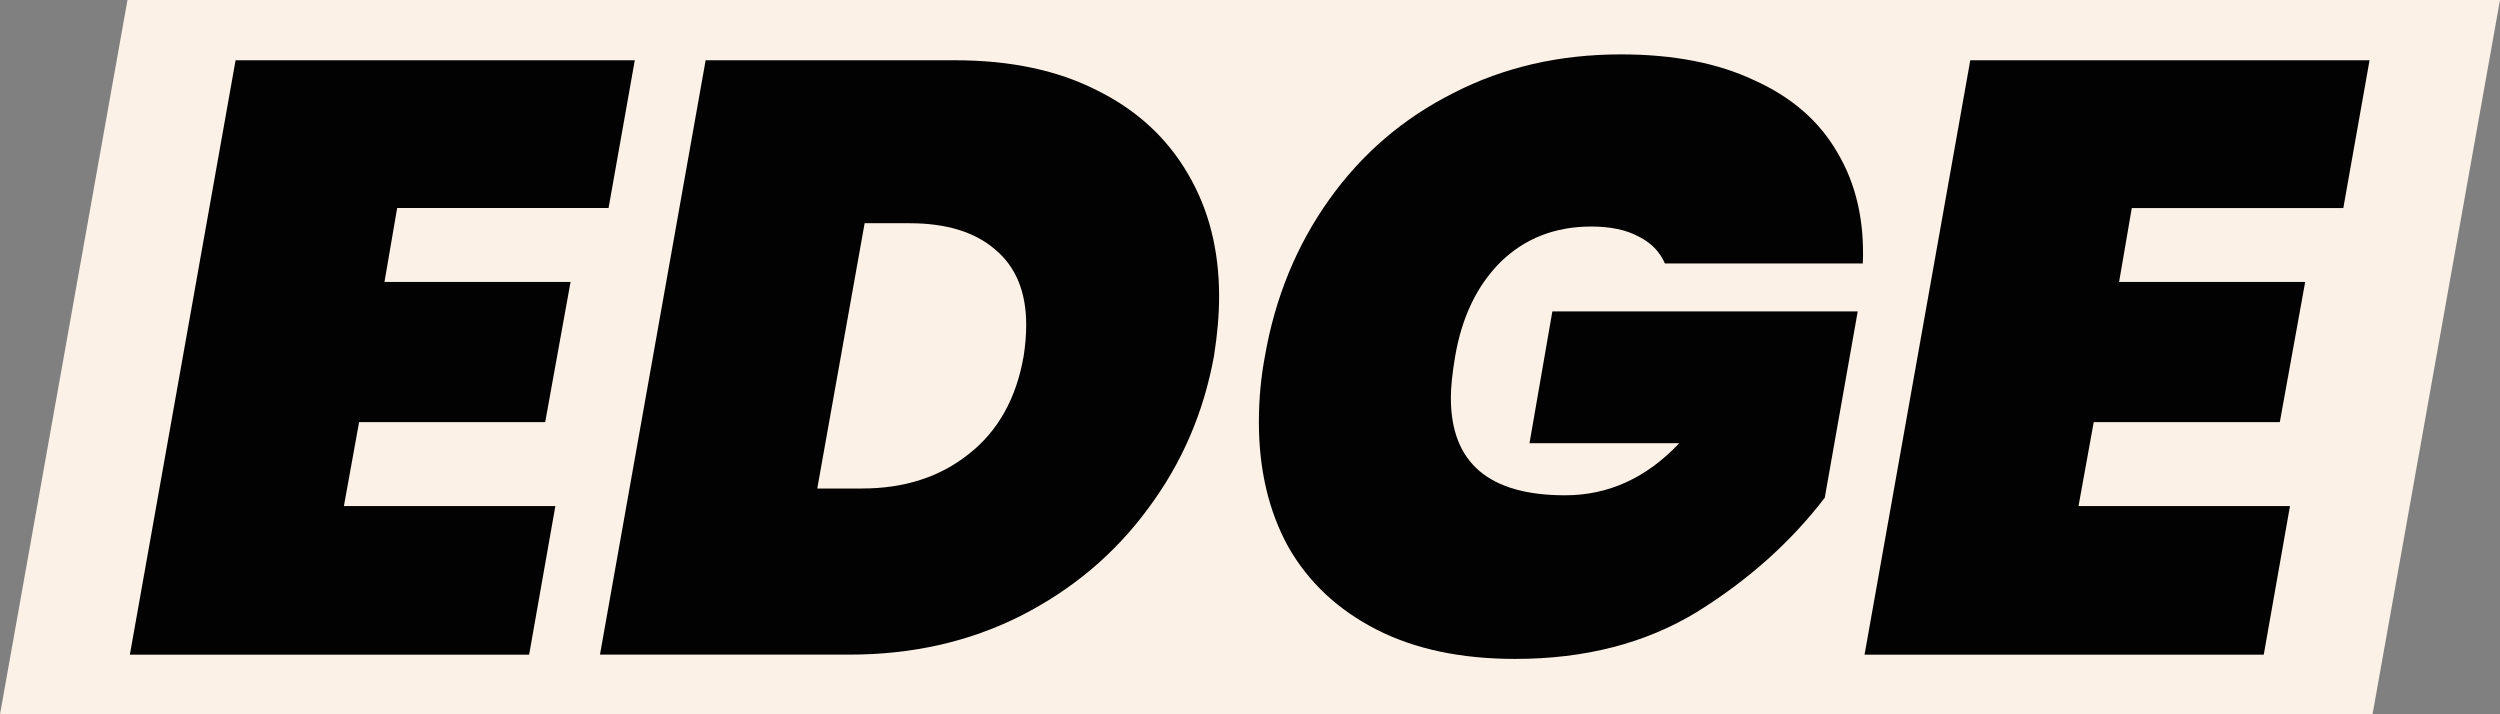
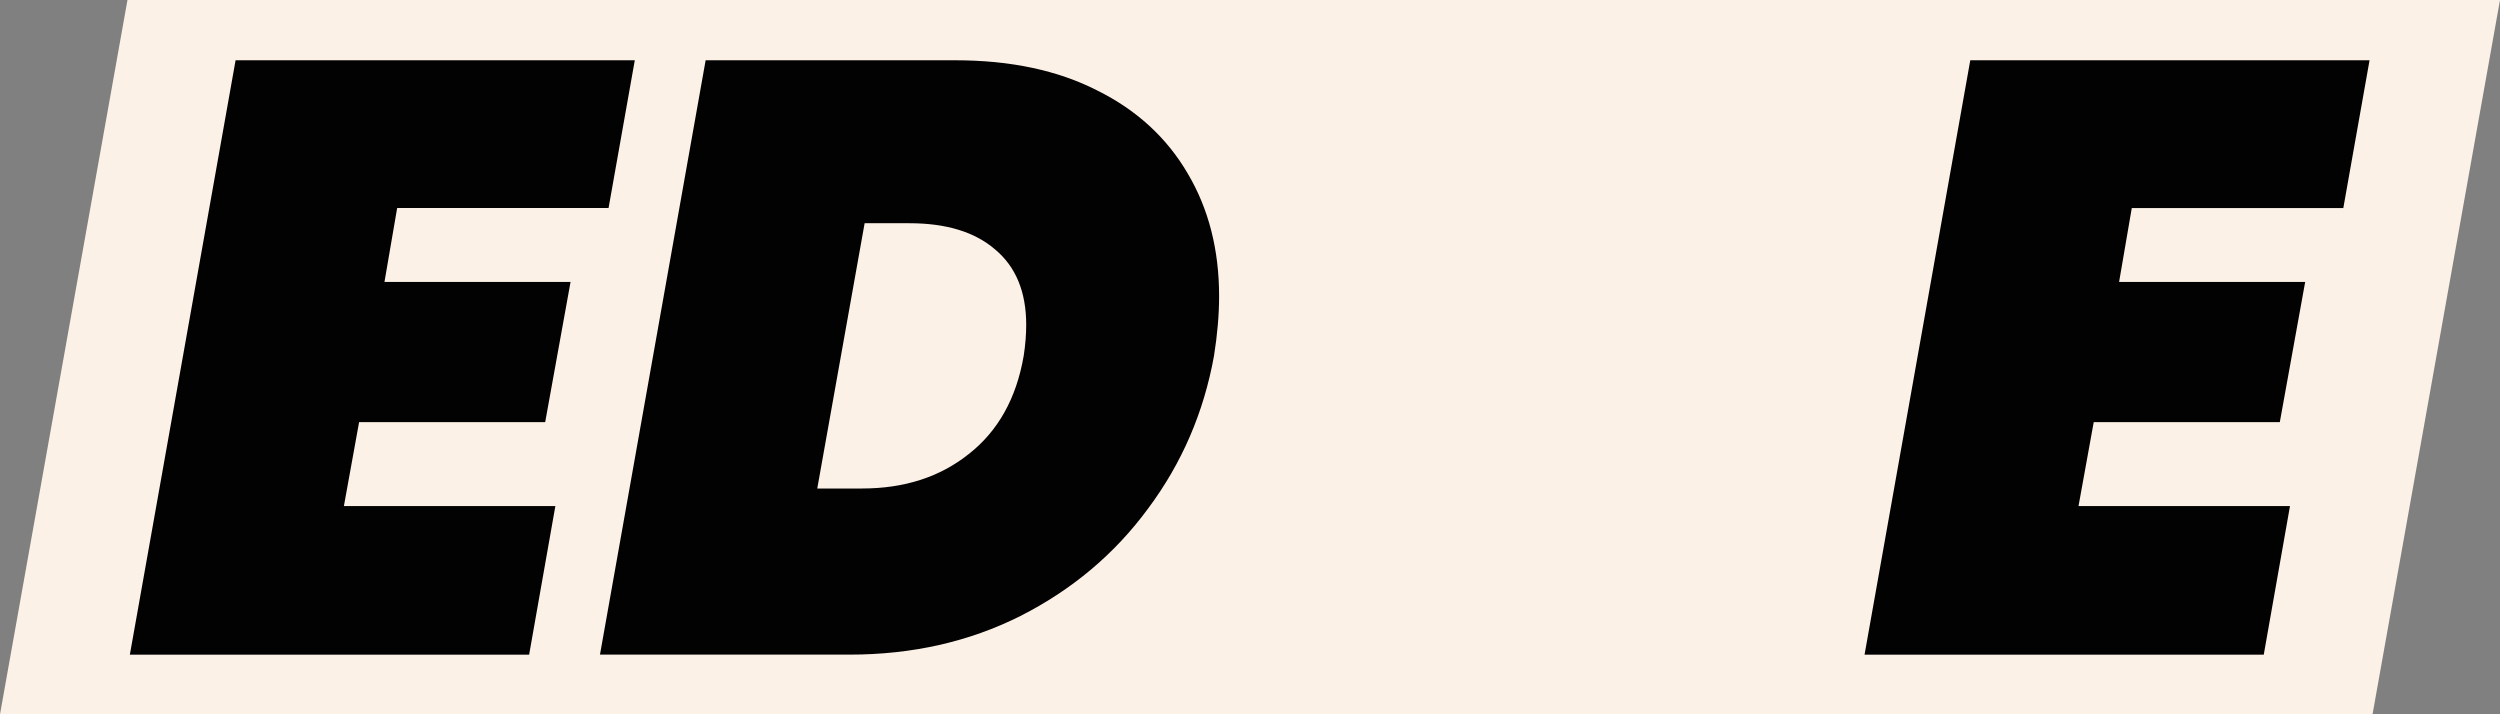
<svg xmlns="http://www.w3.org/2000/svg" id="b" viewBox="0 0 378.31 108.1">
  <rect x="0" y="0" width="378.31" height="108.1" fill="#808080" stroke="none" />
  <defs>
    <style>.d{fill:#fbf1e6;}.d,.e{stroke-width:0px;}.e{fill:#020202;}</style>
  </defs>
  <g id="c">
    <polygon class="d" points="18 108.1 0 108.1 19.29 0 37.29 0 18 108.1" />
    <polygon class="d" points="359.02 108.1 341.02 108.1 360.31 0 378.31 0 359.02 108.1" />
    <polygon class="d" points="354.25 108.1 14.87 108.1 26 0 362.44 0 354.25 108.1" />
    <path class="e" d="m60.1,31.48l-1.92,11.18h28.16l-3.84,21.22h-28.16l-2.3,12.7h32l-3.97,22.49H19.65L35.65,9.12h60.41l-3.97,22.36h-32Z" />
    <path class="e" d="m144.54,9.12c8.36,0,15.53,1.52,21.5,4.57,5.97,2.96,10.54,7.16,13.7,12.58,3.16,5.34,4.74,11.52,4.74,18.55,0,2.8-.26,5.8-.77,9.02-1.54,8.55-4.86,16.26-9.98,23.12-5.04,6.86-11.48,12.28-19.33,16.26-7.76,3.9-16.38,5.84-25.85,5.84h-37.76L106.78,9.12h37.76Zm-14.08,64.8c6.4,0,11.78-1.74,16.13-5.21,4.44-3.47,7.21-8.43,8.32-14.86.26-1.69.38-3.26.38-4.7,0-5-1.58-8.81-4.74-11.43-3.07-2.63-7.38-3.94-12.93-3.94h-6.78l-7.17,40.15h6.78Z" />
-     <path class="e" d="m191.4,53.97c1.54-8.89,4.78-16.81,9.73-23.76,4.95-6.95,11.22-12.32,18.82-16.14,7.59-3.9,16.04-5.84,25.34-5.84,7.94,0,14.68,1.31,20.22,3.94,5.63,2.54,9.81,6.18,12.54,10.93,2.82,4.74,4.1,10.33,3.84,16.77h-29.95c-.77-1.78-2.09-3.13-3.97-4.07-1.88-1.02-4.27-1.52-7.17-1.52-5.46,0-10.03,1.78-13.7,5.34-3.58,3.56-5.89,8.34-6.91,14.36-.43,2.54-.64,4.62-.64,6.23,0,9.83,5.76,14.74,17.28,14.74,6.57,0,12.33-2.63,17.28-7.88h-22.66l3.46-19.95h46.21l-4.99,28.2c-5.12,6.69-11.56,12.45-19.33,17.28-7.77,4.74-16.94,7.11-27.52,7.11-8.19,0-15.19-1.48-20.99-4.45-5.8-2.96-10.24-7.11-13.31-12.45-2.99-5.42-4.48-11.73-4.48-18.93,0-3.39.3-6.69.9-9.91Z" />
    <path class="e" d="m322.59,31.48l-1.92,11.18h28.16l-3.84,21.22h-28.16l-2.3,12.7h32l-3.97,22.49h-60.41l16-89.95h60.42l-3.97,22.36h-32Z" />
  </g>
</svg>